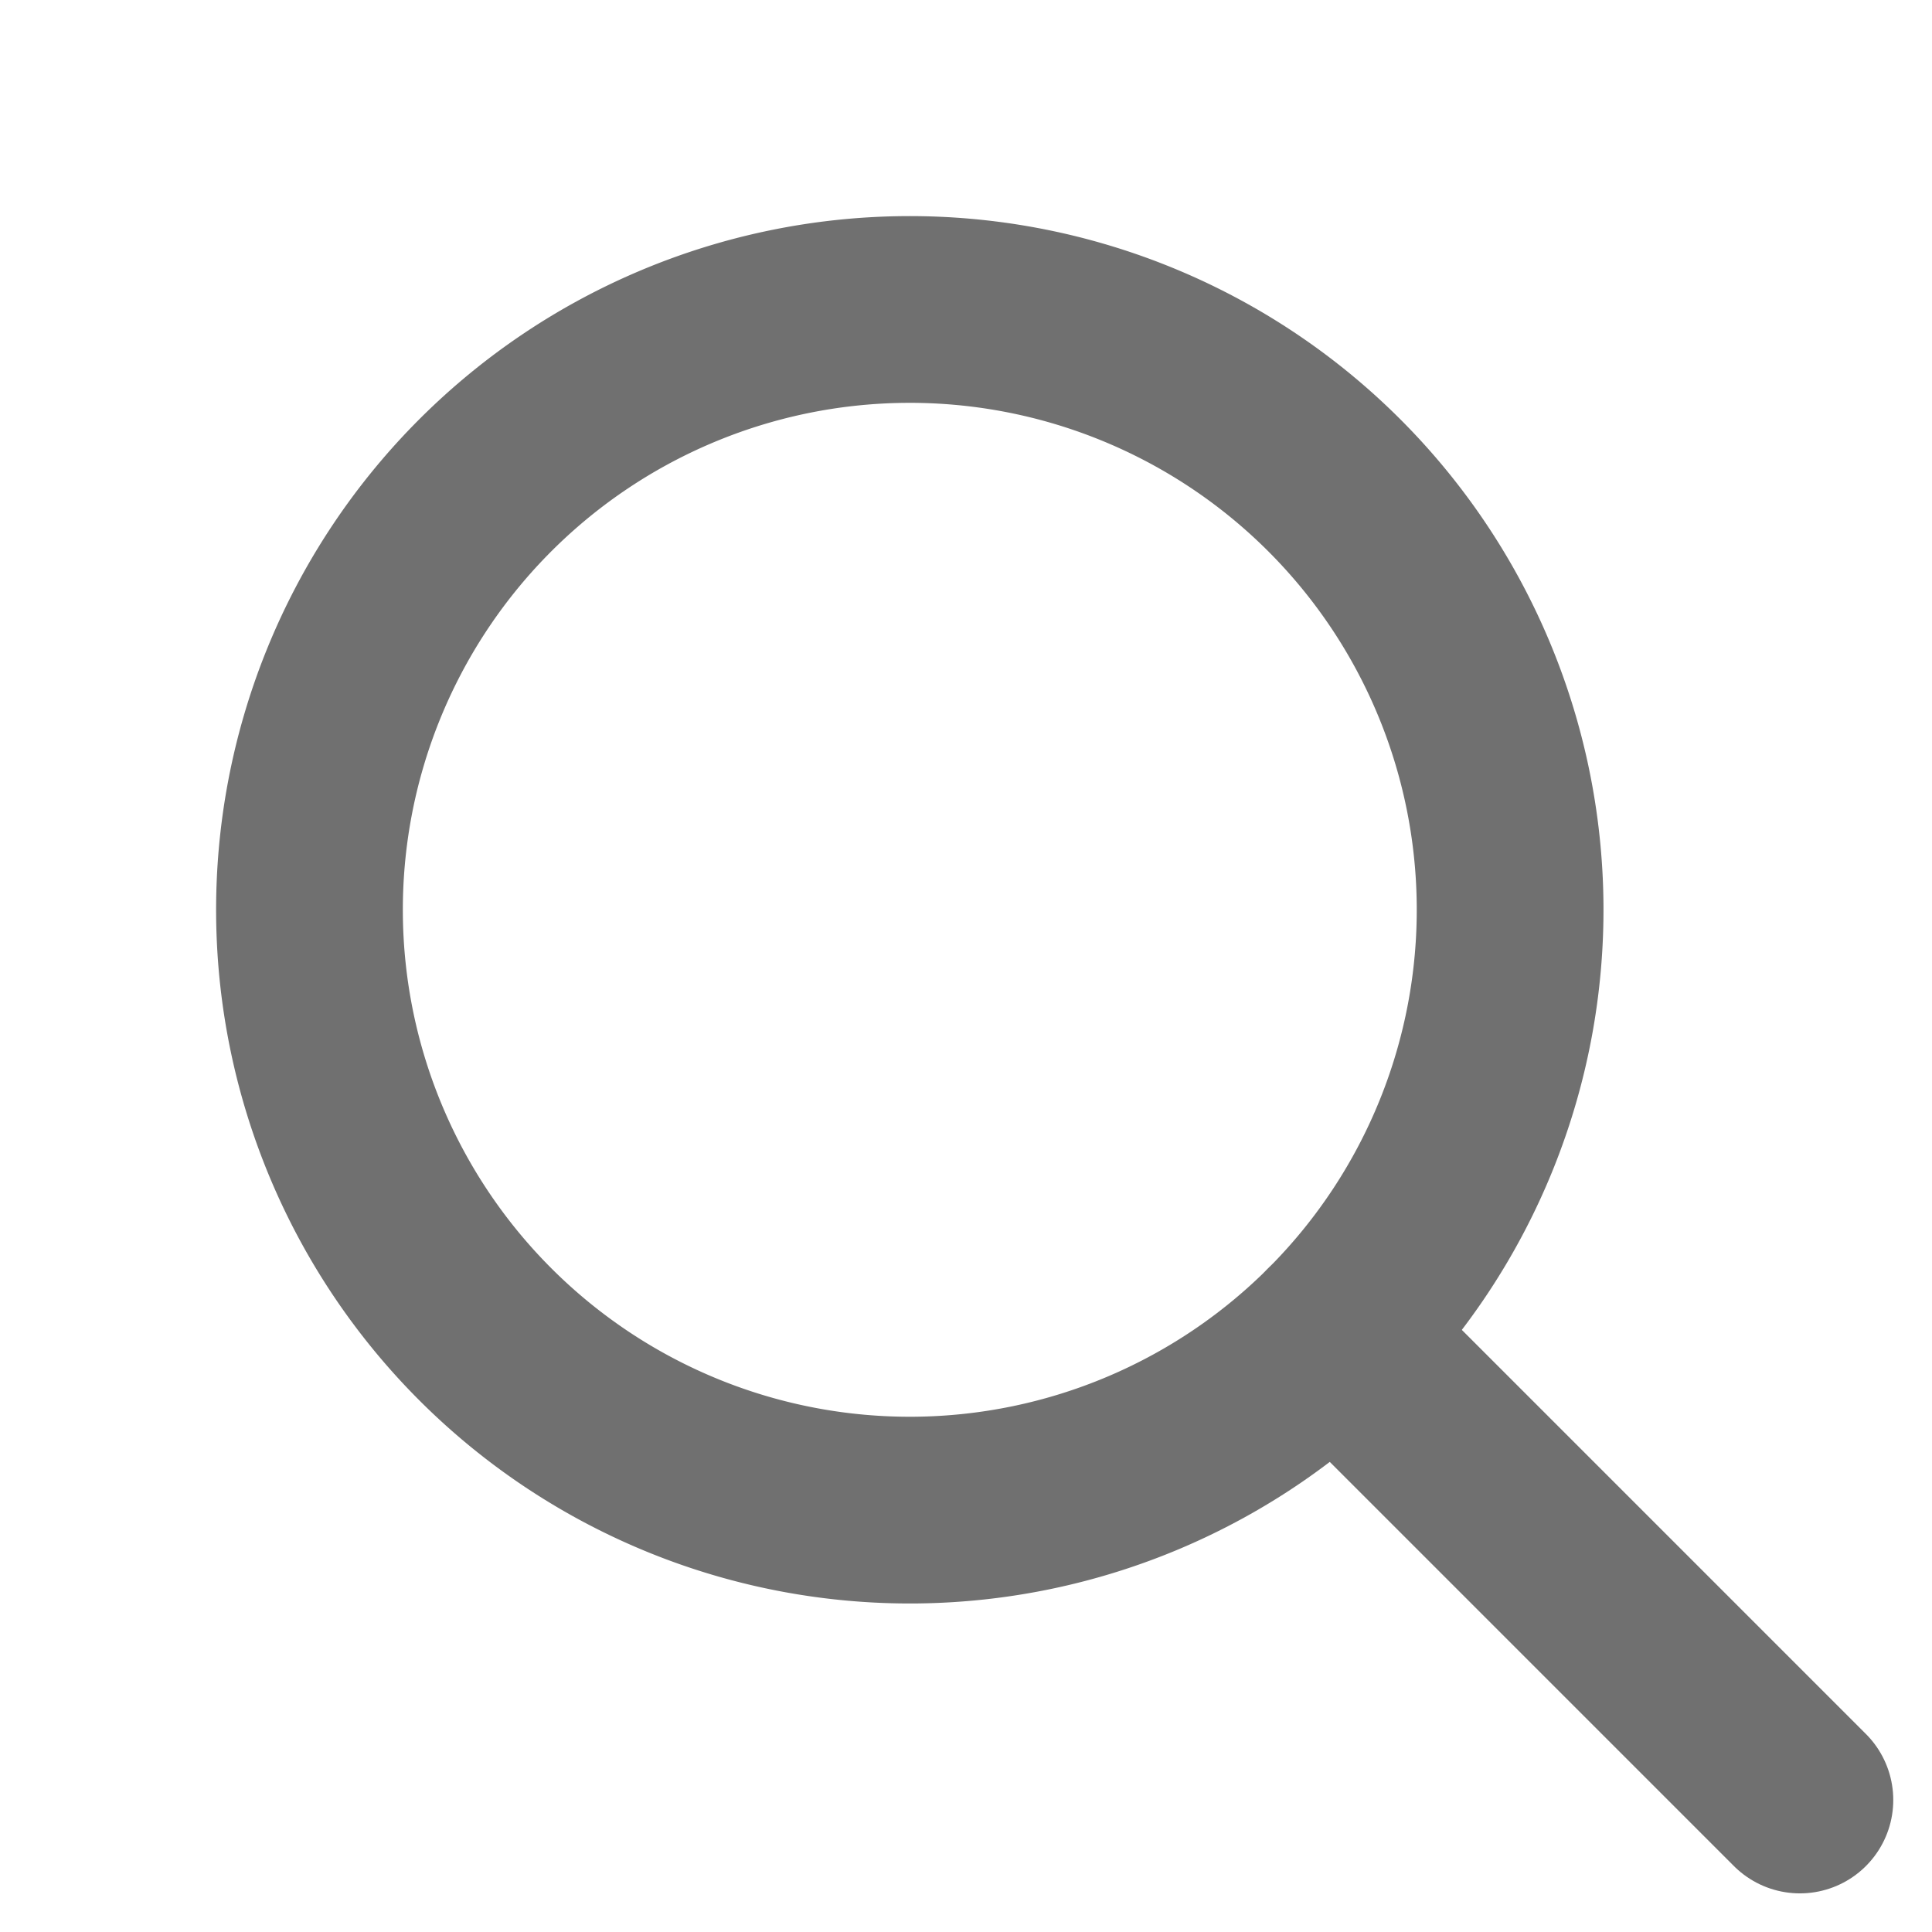
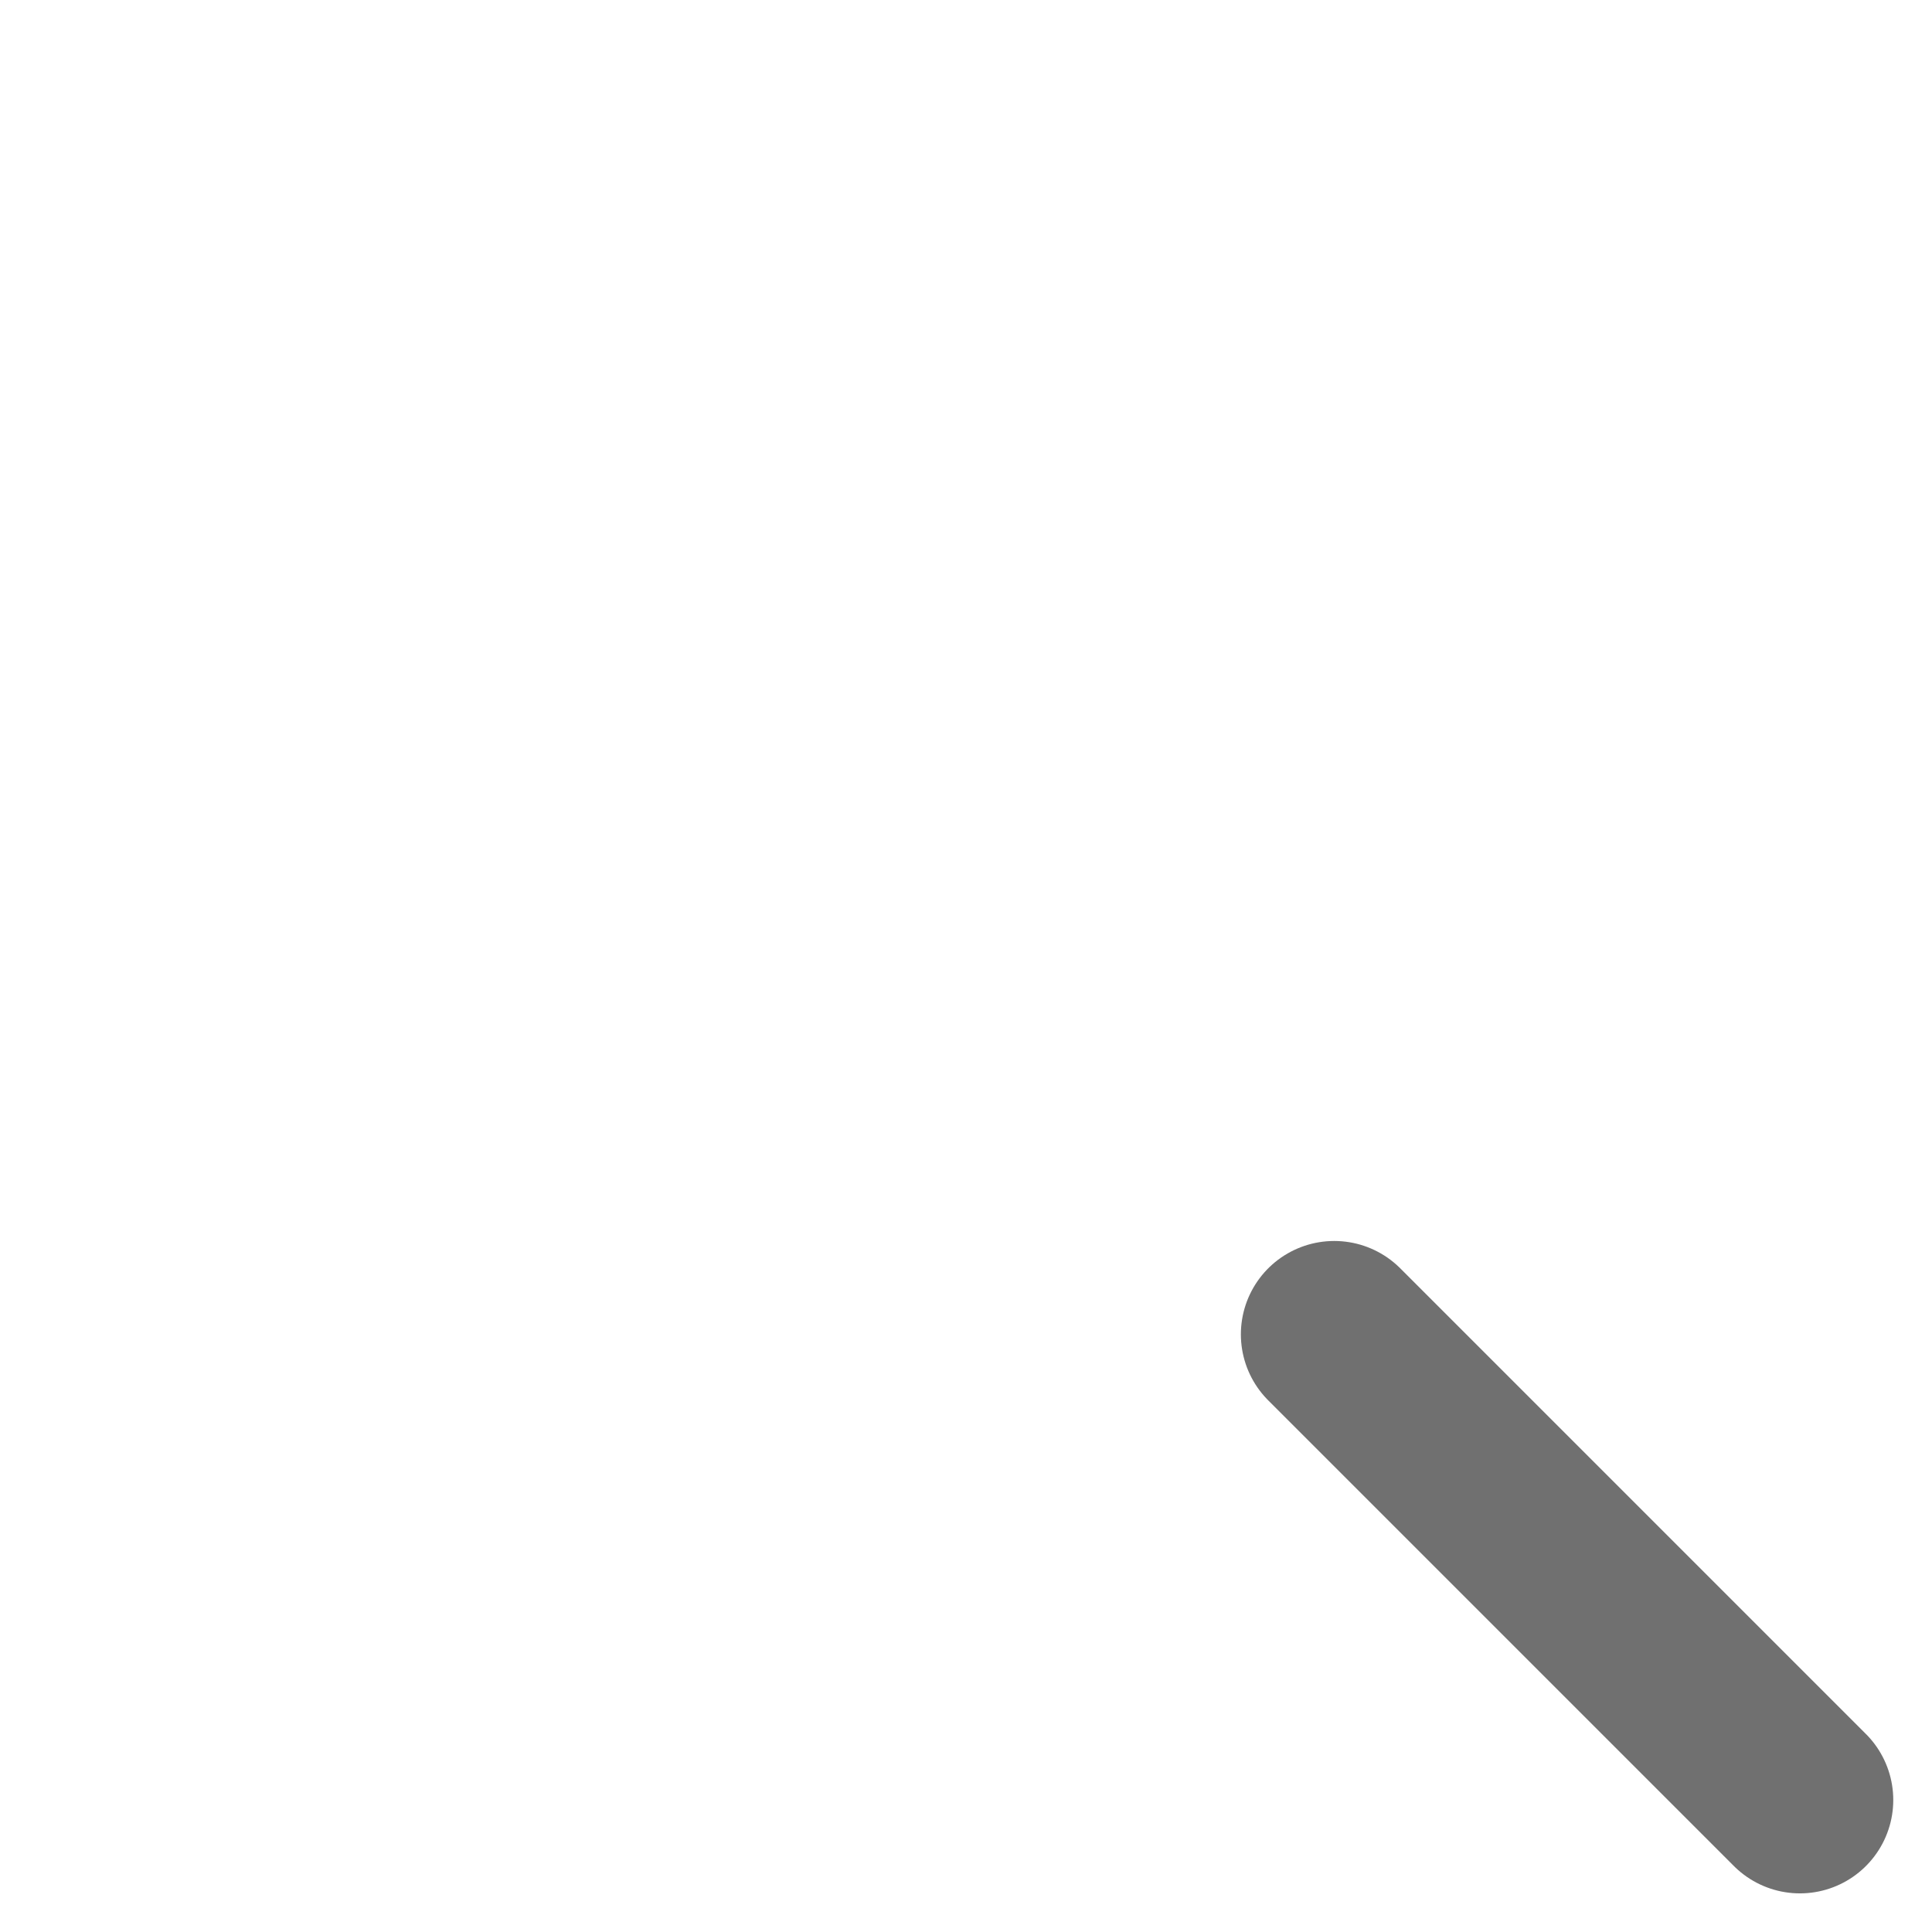
<svg xmlns="http://www.w3.org/2000/svg" width="18.106" height="18.106" viewBox="0 0 18.106 18.106">
  <g transform="translate(13.239 13.244)">
-     <path d="M0,5.626A5.626,5.626,0,1,0,5.626,0,5.626,5.626,0,0,0,0,5.626Z" transform="translate(-12.091 -7.695) rotate(-23.025)" fill="none" stroke="#707070" stroke-linecap="round" stroke-linejoin="round" stroke-width="1.75" />
    <path d="M94.622,94.617l4.364,4.364" transform="translate(-95.357 -95.356)" fill="none" stroke="#707070" stroke-linecap="round" stroke-linejoin="round" stroke-width="1.75" />
  </g>
</svg>